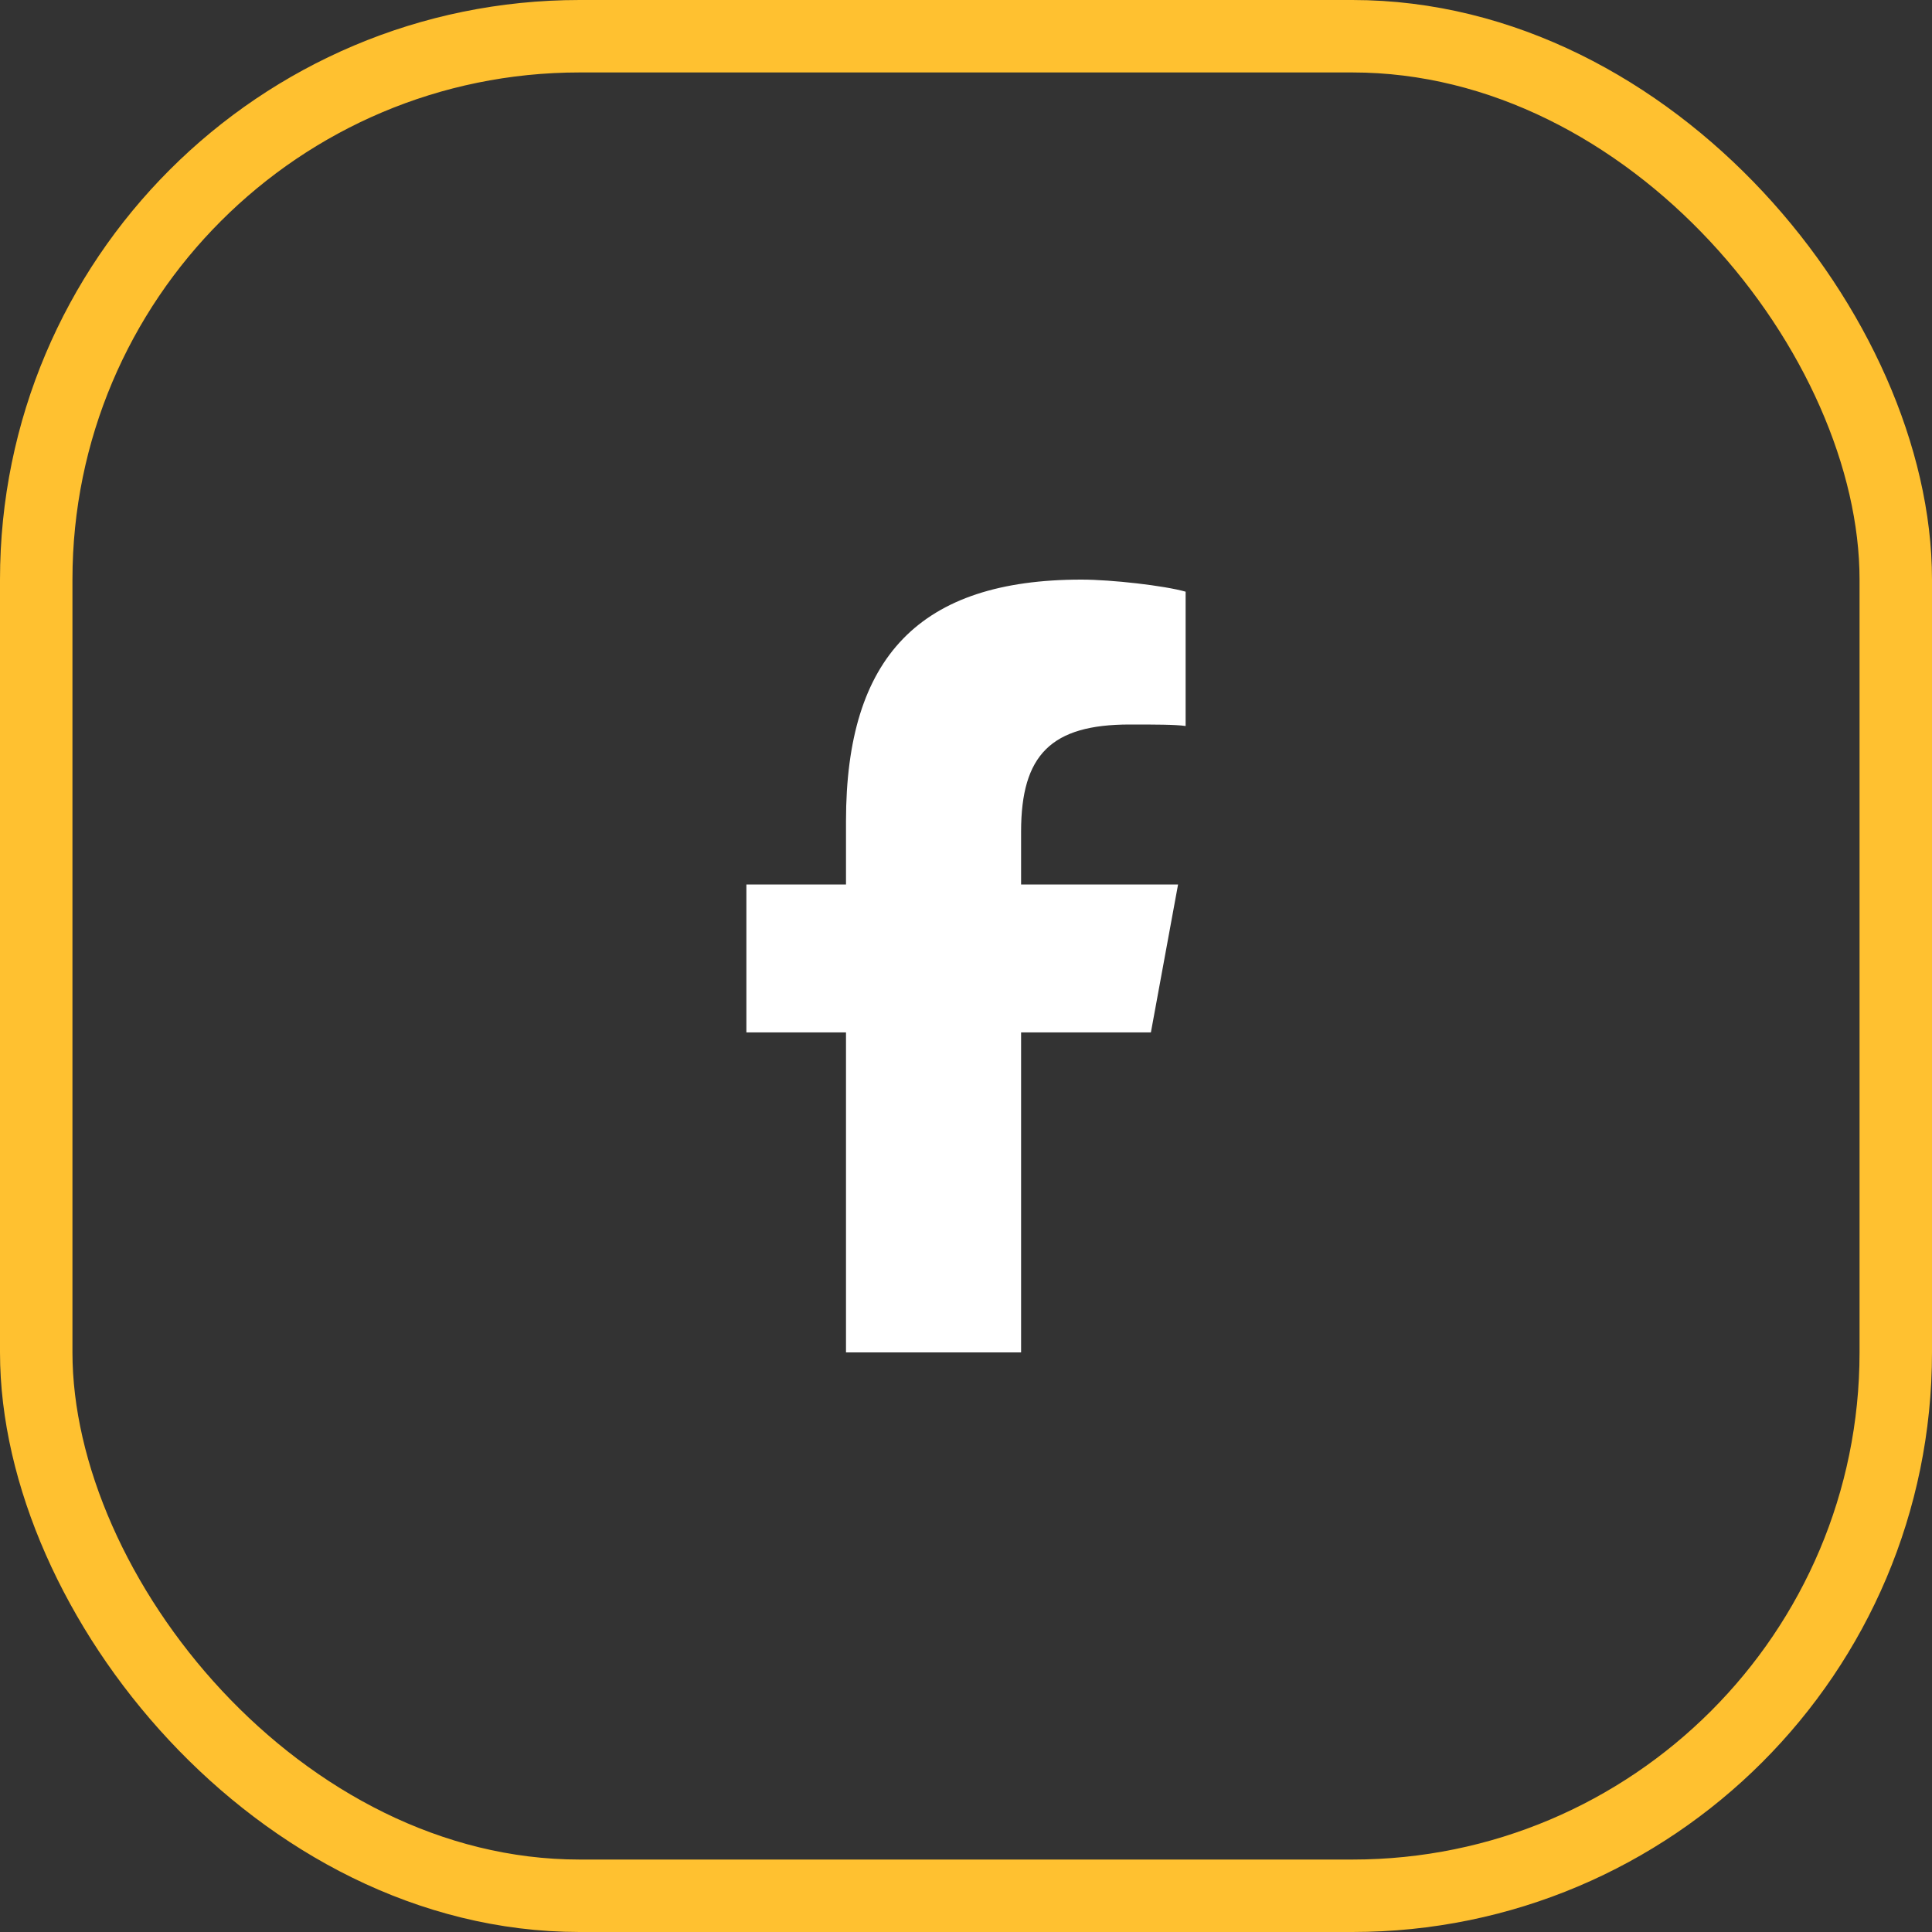
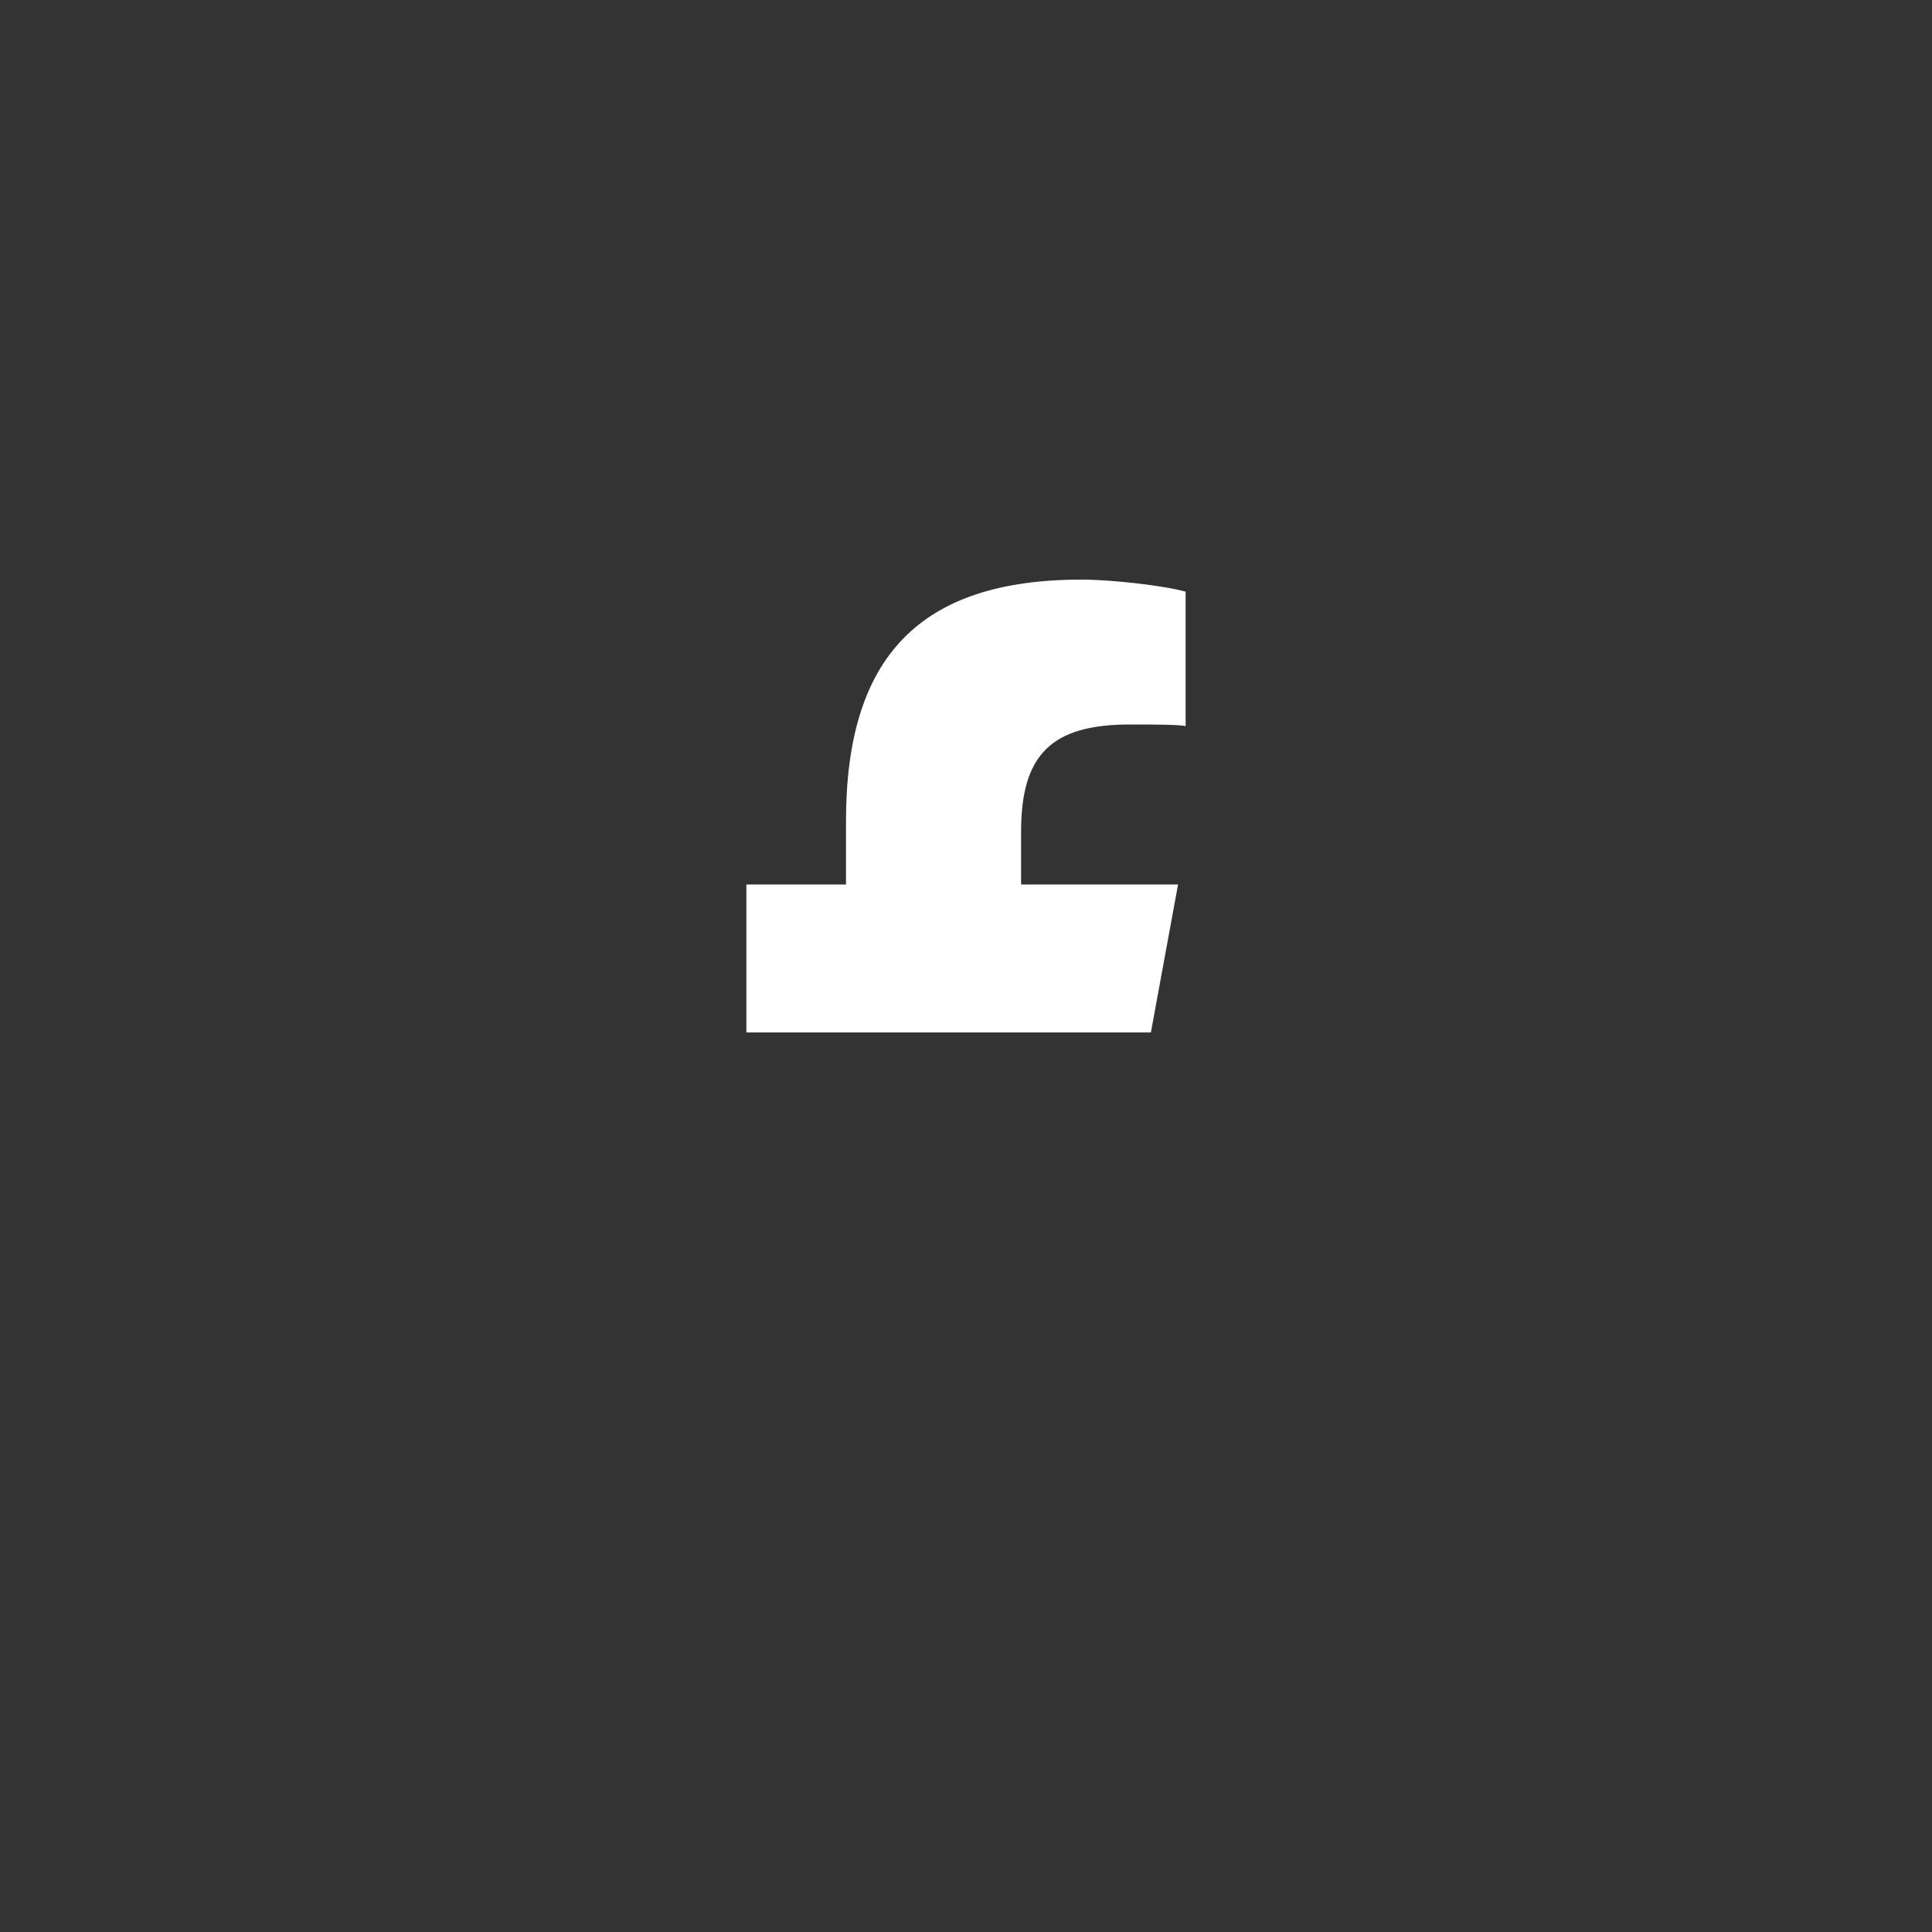
<svg xmlns="http://www.w3.org/2000/svg" fill="none" height="100%" overflow="visible" preserveAspectRatio="none" style="display: block;" viewBox="0 0 80 80" width="100%">
  <rect x="0" y="0" width="80" height="80" fill="#333333" stroke="none" />
  <g id="Button">
-     <rect height="77" rx="22.5" stroke="#FFC130" stroke-width="3" width="77" x="1.5" y="1.5" />
-     <path d="M35.031 42.75H30.906V36.625H35.031V34C35.031 27.188 38.094 24 44.781 24C46.031 24 48.219 24.25 49.094 24.5V30.062C48.656 30 47.844 30 46.781 30C43.531 30 42.281 31.25 42.281 34.438V36.625H48.781L47.656 42.75H42.281V56H35.031V42.75Z" fill="white" id="Small Label-Regular 12px" />
+     <path d="M35.031 42.75H30.906V36.625H35.031V34C35.031 27.188 38.094 24 44.781 24C46.031 24 48.219 24.25 49.094 24.5V30.062C48.656 30 47.844 30 46.781 30C43.531 30 42.281 31.25 42.281 34.438V36.625H48.781L47.656 42.75H42.281V56V42.75Z" fill="white" id="Small Label-Regular 12px" />
  </g>
</svg>